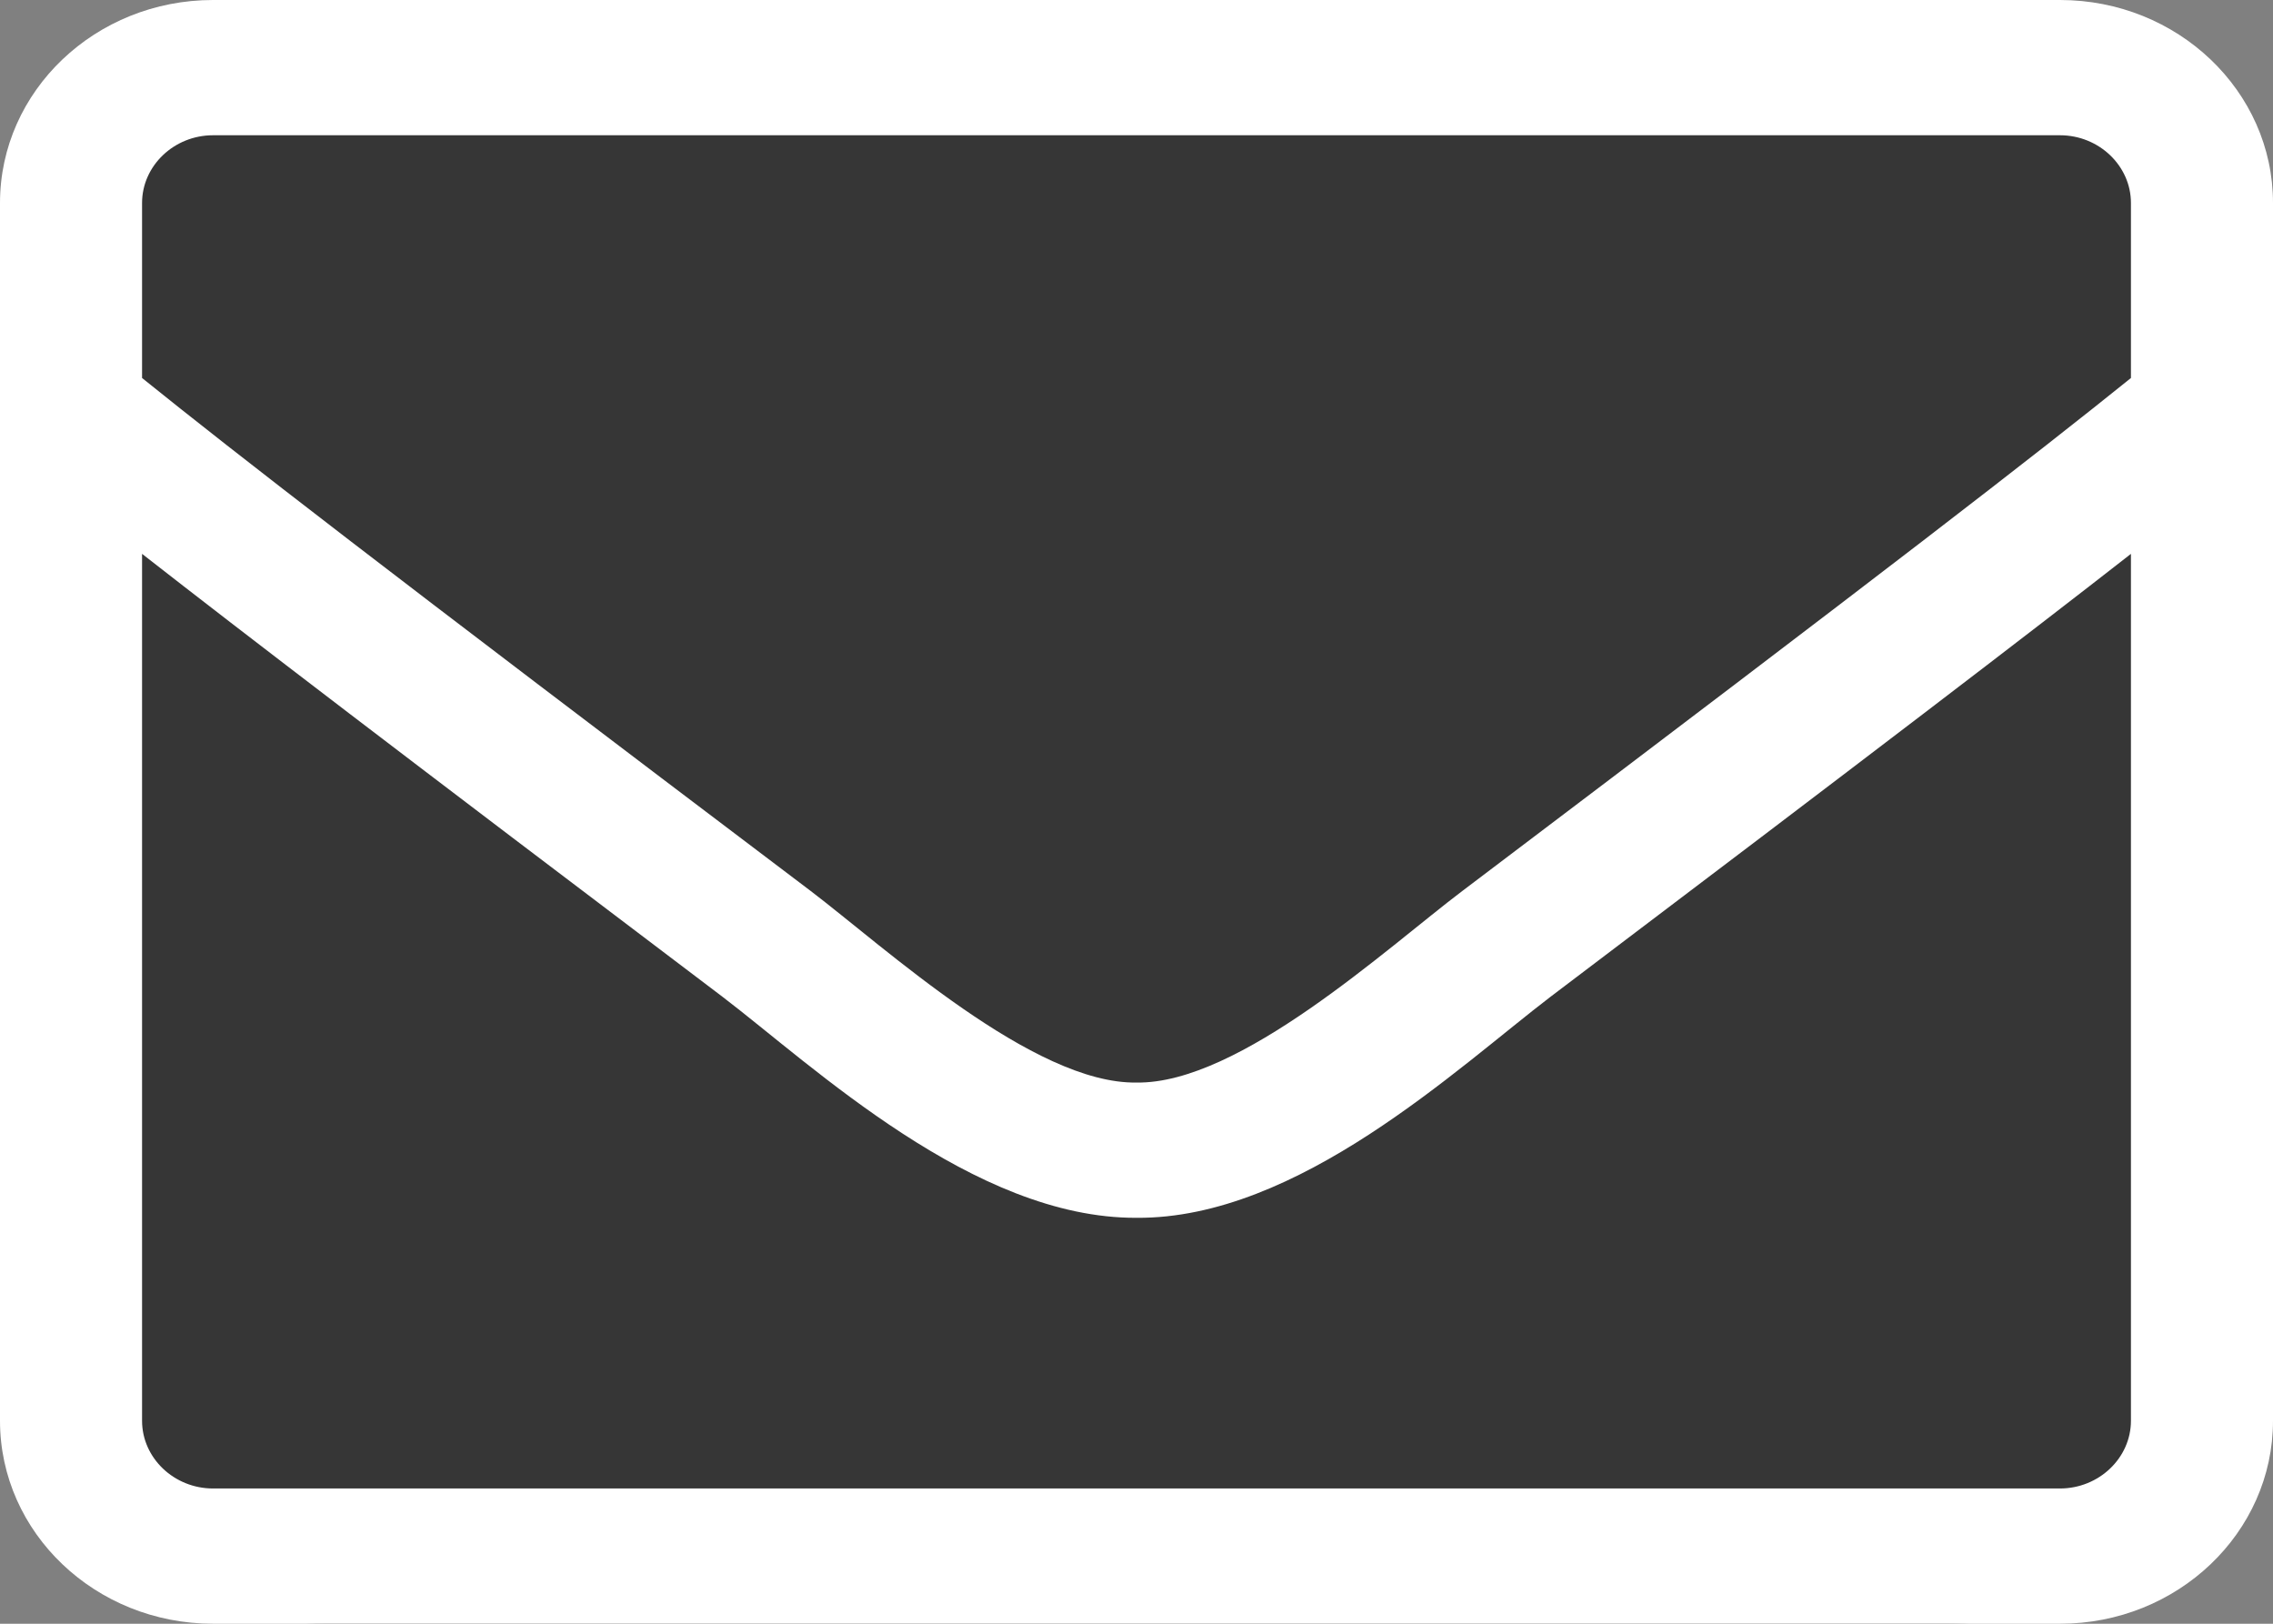
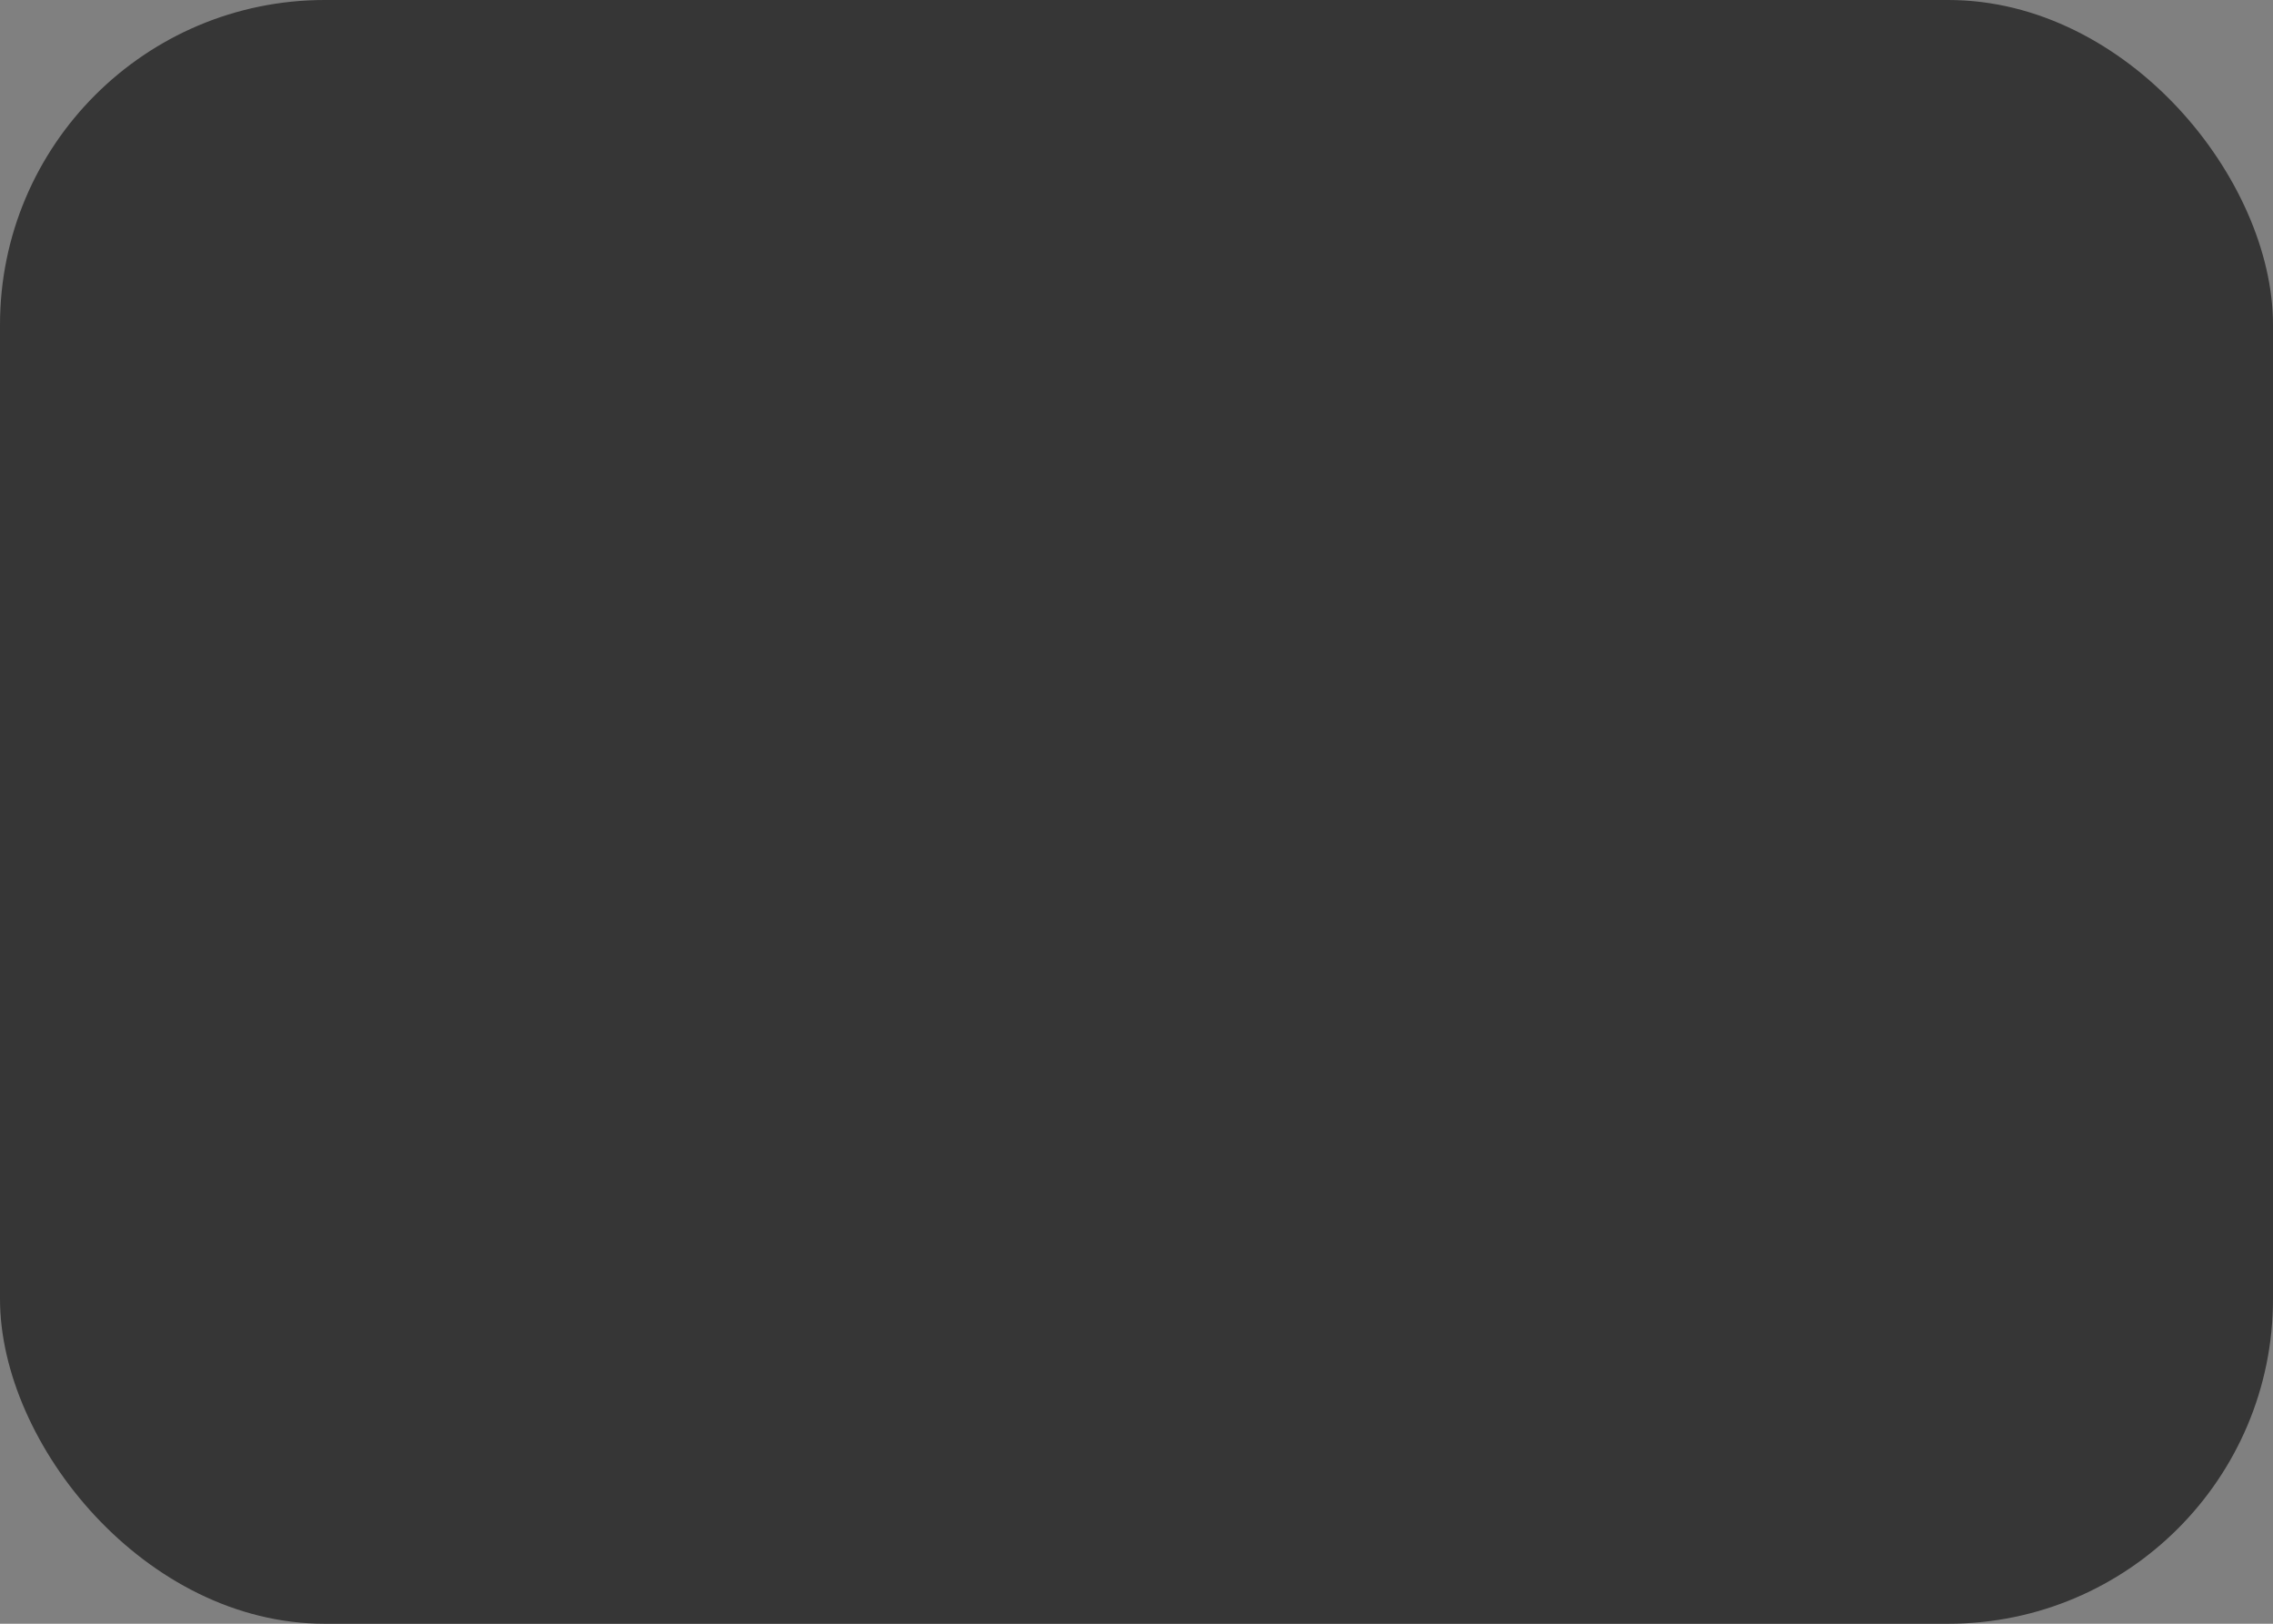
<svg xmlns="http://www.w3.org/2000/svg" width="14" height="10" viewBox="0 0 14 10" fill="none">
  <rect x="0" y="0" width="14" height="10" fill="#808080" stroke="none" />
  <rect width="14" height="10" rx="2" fill="#363636" />
-   <path d="M12.688 0H1.312C0.588 0 0 0.56 0 1.25V8.75C0 9.44 0.588 10 1.312 10H12.688C13.412 10 14 9.44 14 8.75V1.25C14 0.56 13.412 0 12.688 0ZM1.312 0.833H12.688C12.928 0.833 13.125 1.021 13.125 1.25V2.328C12.526 2.81 11.67 3.474 9.007 5.487C8.545 5.836 7.634 6.677 7 6.667C6.366 6.677 5.452 5.836 4.993 5.487C2.33 3.474 1.474 2.81 0.875 2.328V1.25C0.875 1.021 1.072 0.833 1.312 0.833ZM12.688 9.167H1.312C1.072 9.167 0.875 8.979 0.875 8.75V3.411C1.498 3.898 2.483 4.651 4.449 6.138C5.009 6.565 5.999 7.505 7 7.5C7.995 7.508 8.977 6.576 9.551 6.138C11.517 4.651 12.502 3.898 13.125 3.411V8.75C13.125 8.979 12.928 9.167 12.688 9.167Z" fill="white" />
</svg>